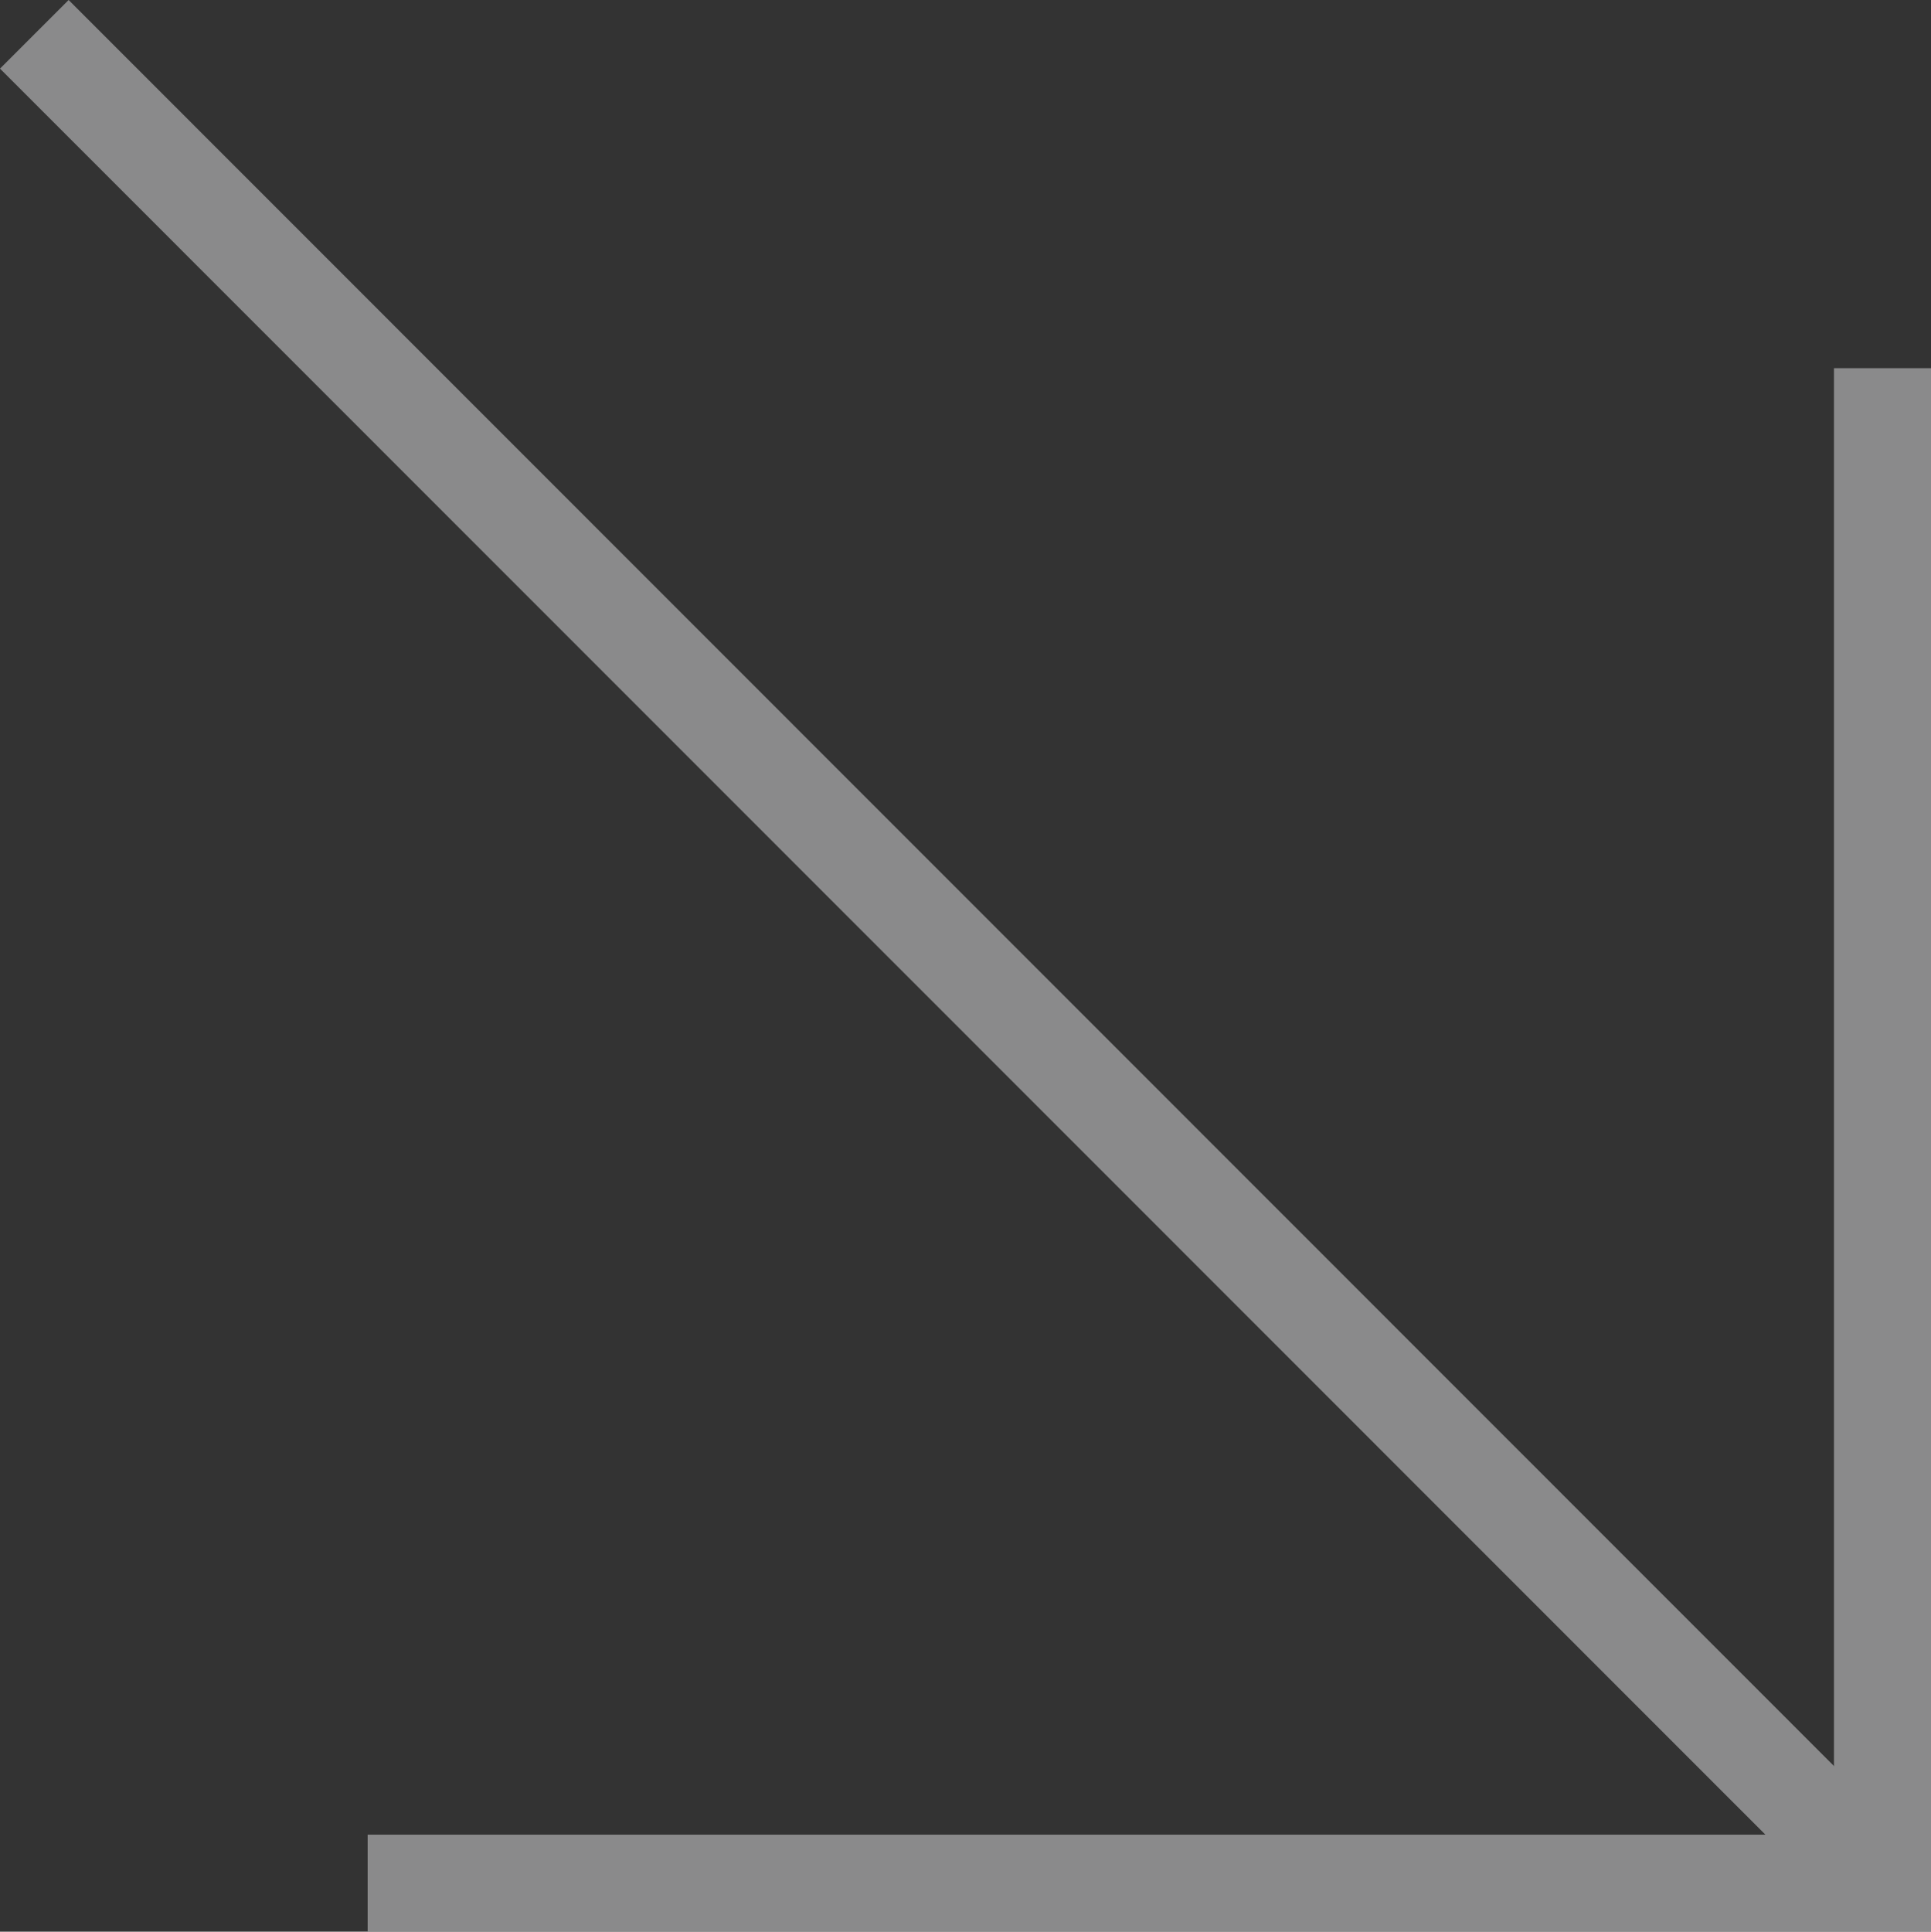
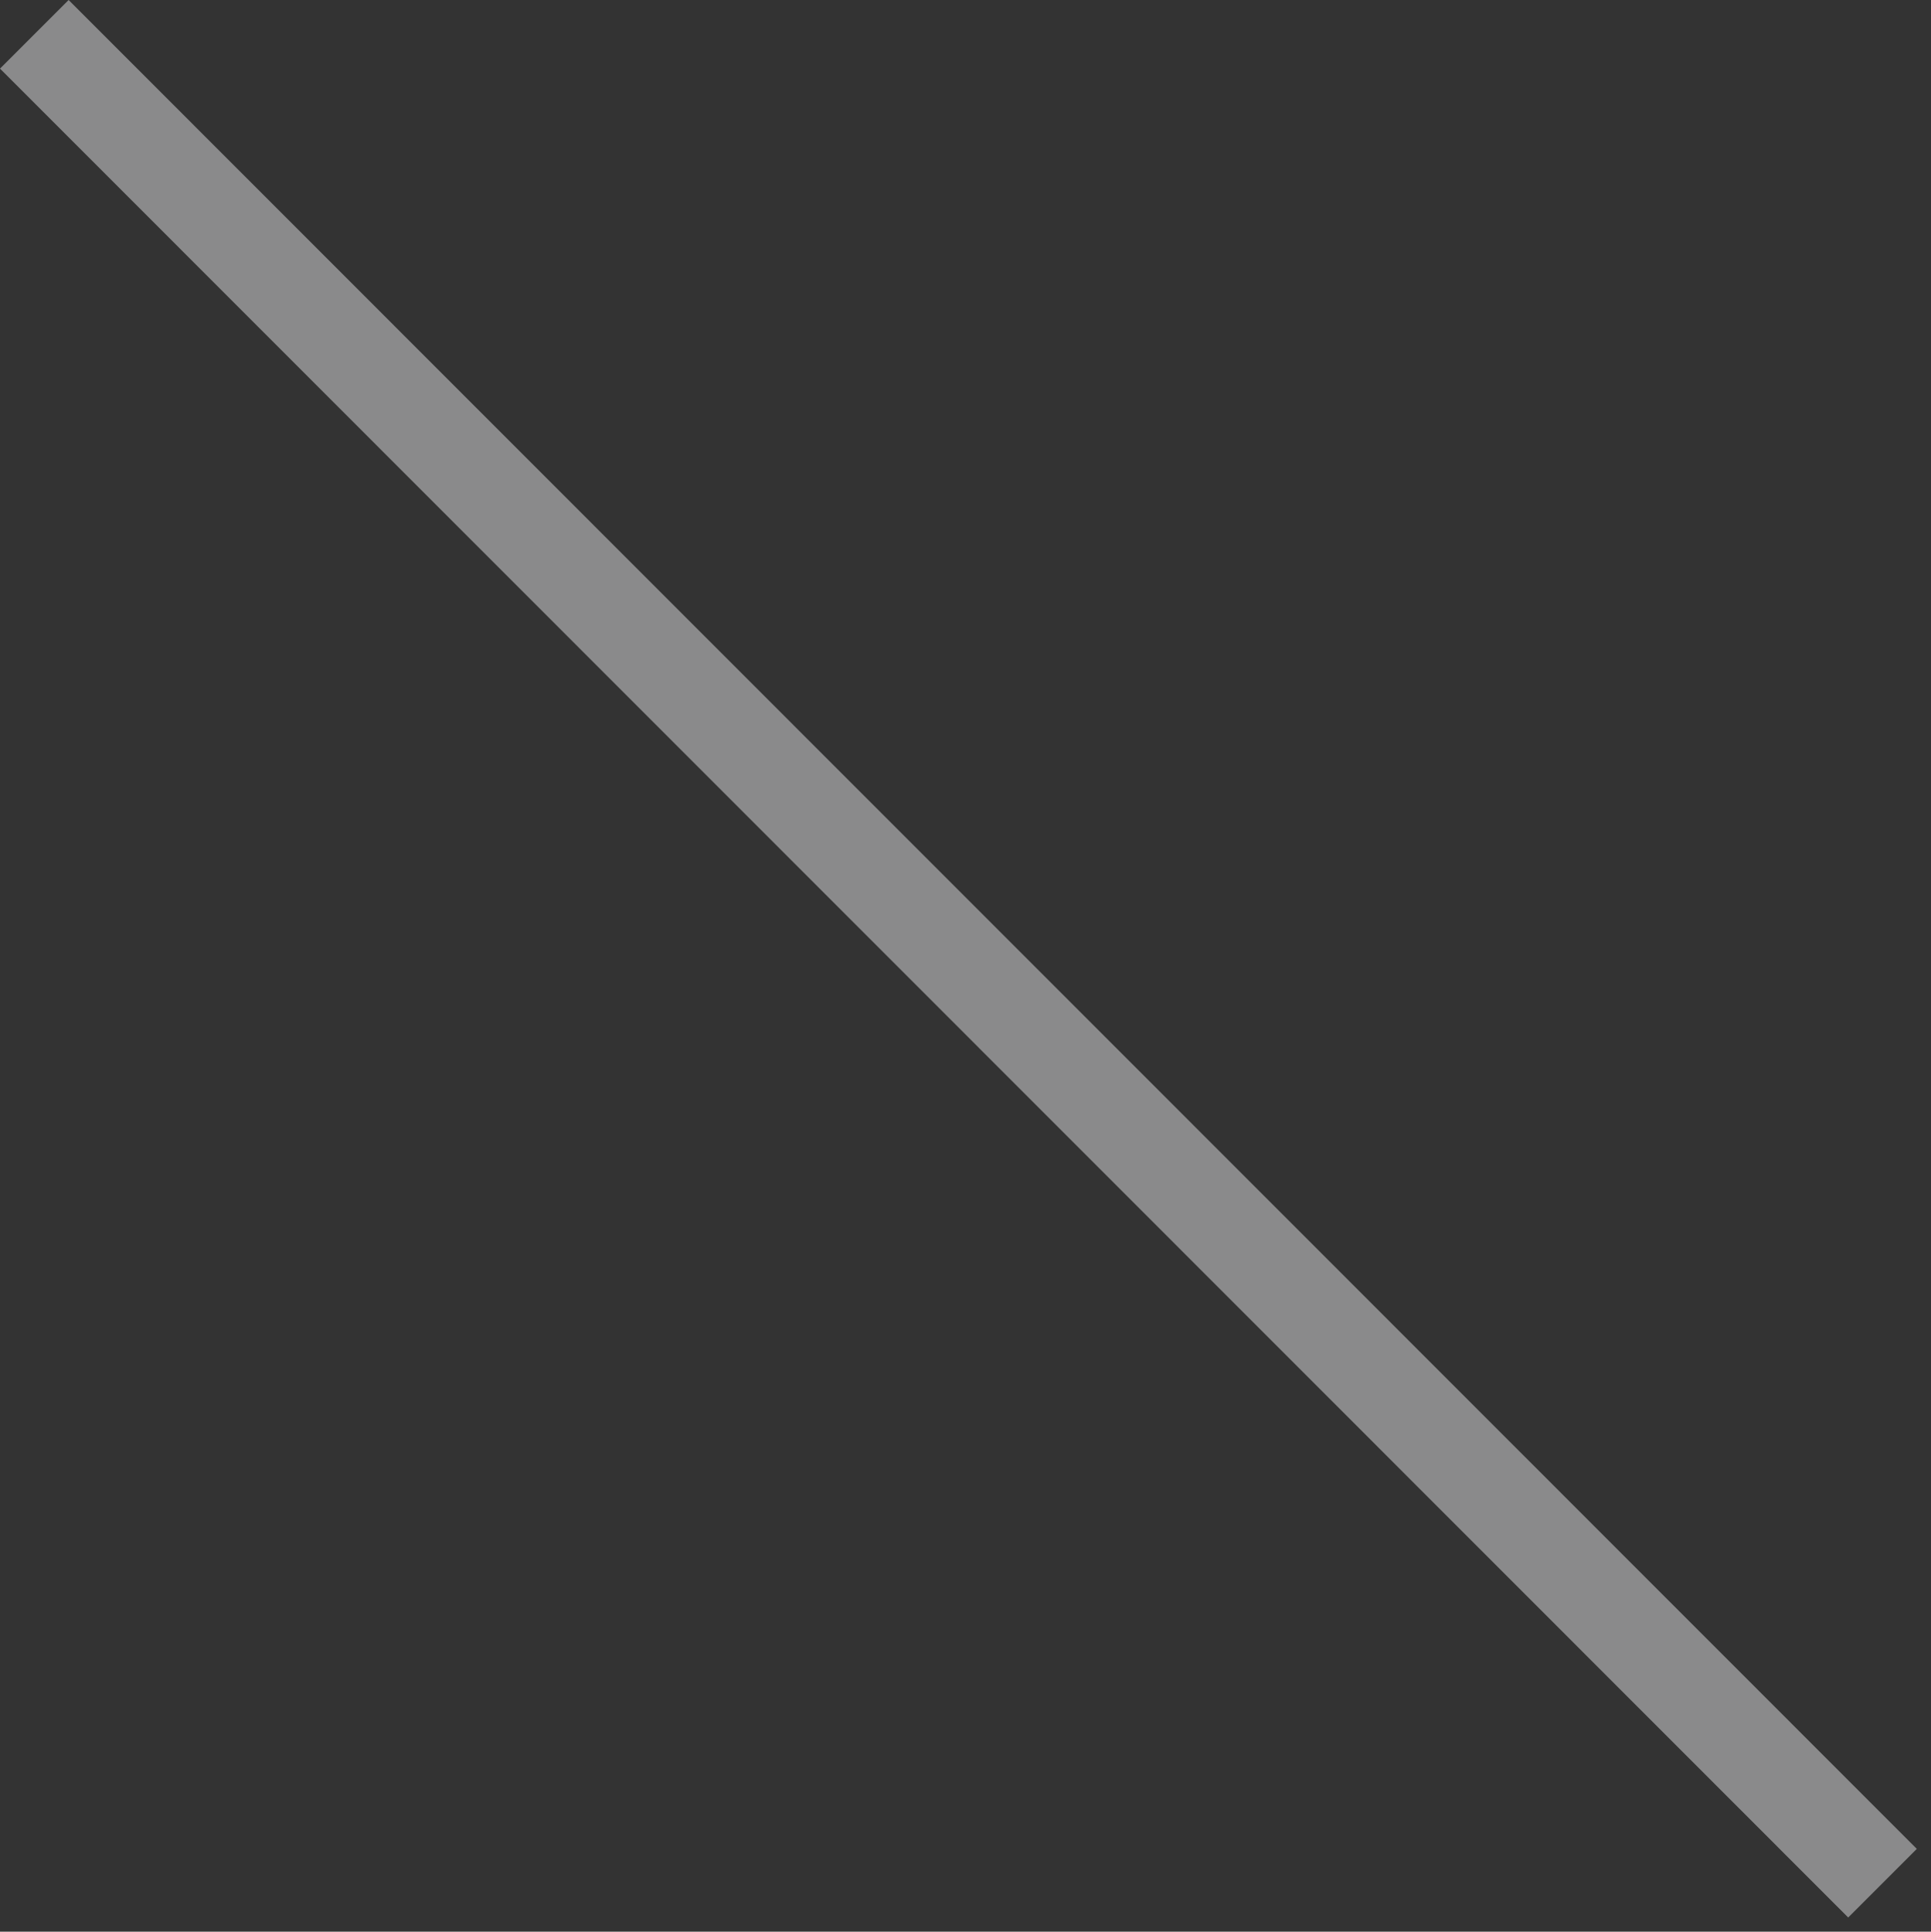
<svg xmlns="http://www.w3.org/2000/svg" width="199.026" height="199.075" viewBox="0 0 199.026 199.075">
  <rect x="0" y="0" width="199.026" height="199.075" fill="#333333" stroke="none" />
  <g id="Icon_feather-arrow-down-right" data-name="Icon feather-arrow-down-right" transform="translate(43.427 43.499)" opacity="0.452">
    <path id="Path_40" data-name="Path 40" d="M-39.891-39.964,150.6,150.576" transform="translate(0 0)" fill="none" stroke="#f5f5f7" stroke-linejoin="round" stroke-width="10" />
-     <path id="Path_41" data-name="Path 41" d="M166.633,10.5V166.633H10.5" transform="translate(-16.034 -16.057)" fill="none" stroke="#f5f5f7" stroke-width="10" />
  </g>
</svg>